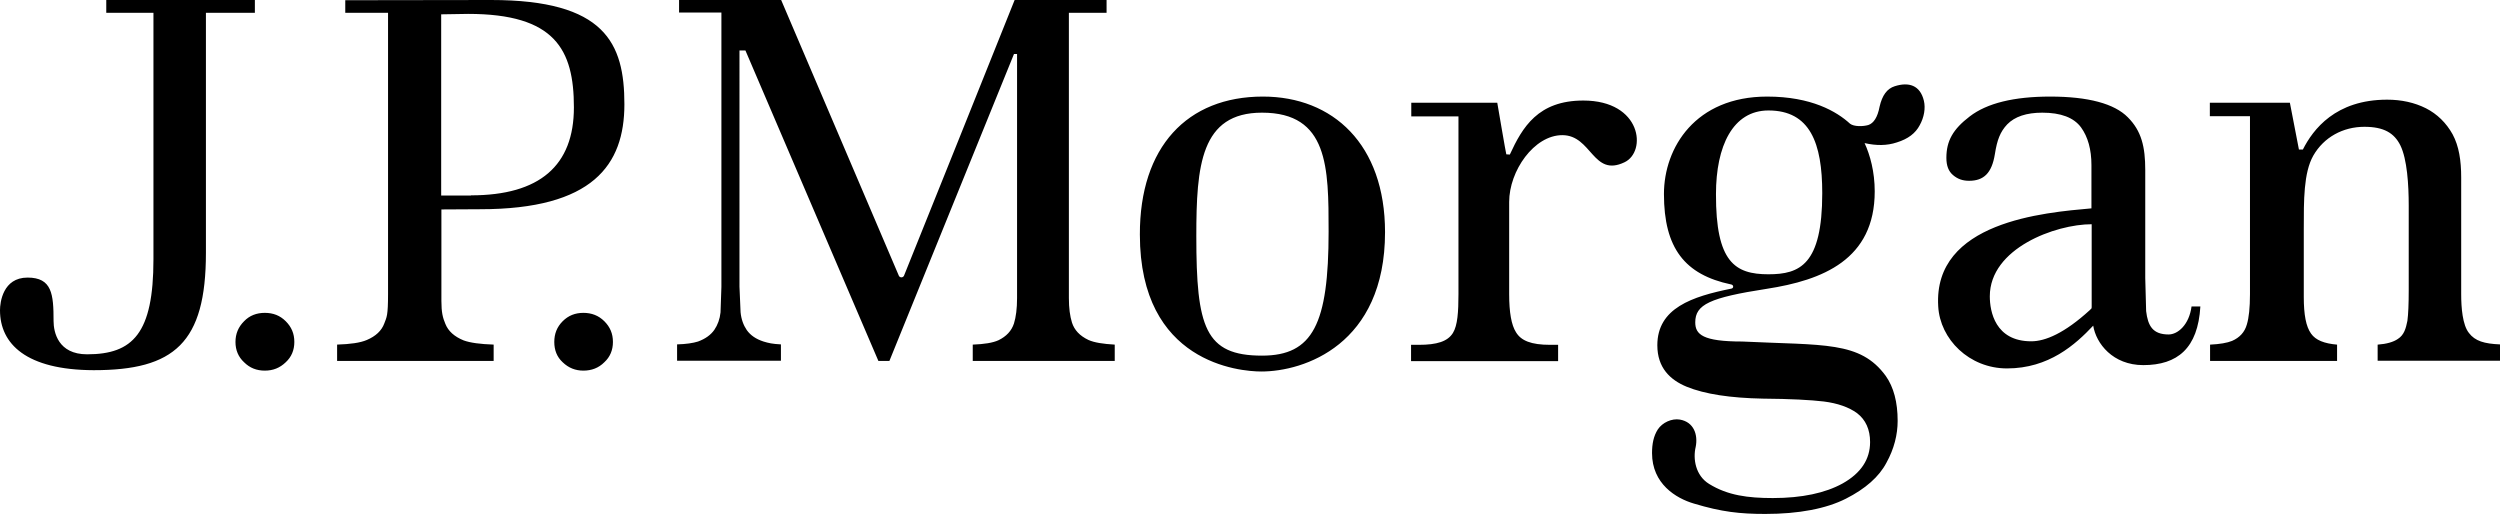
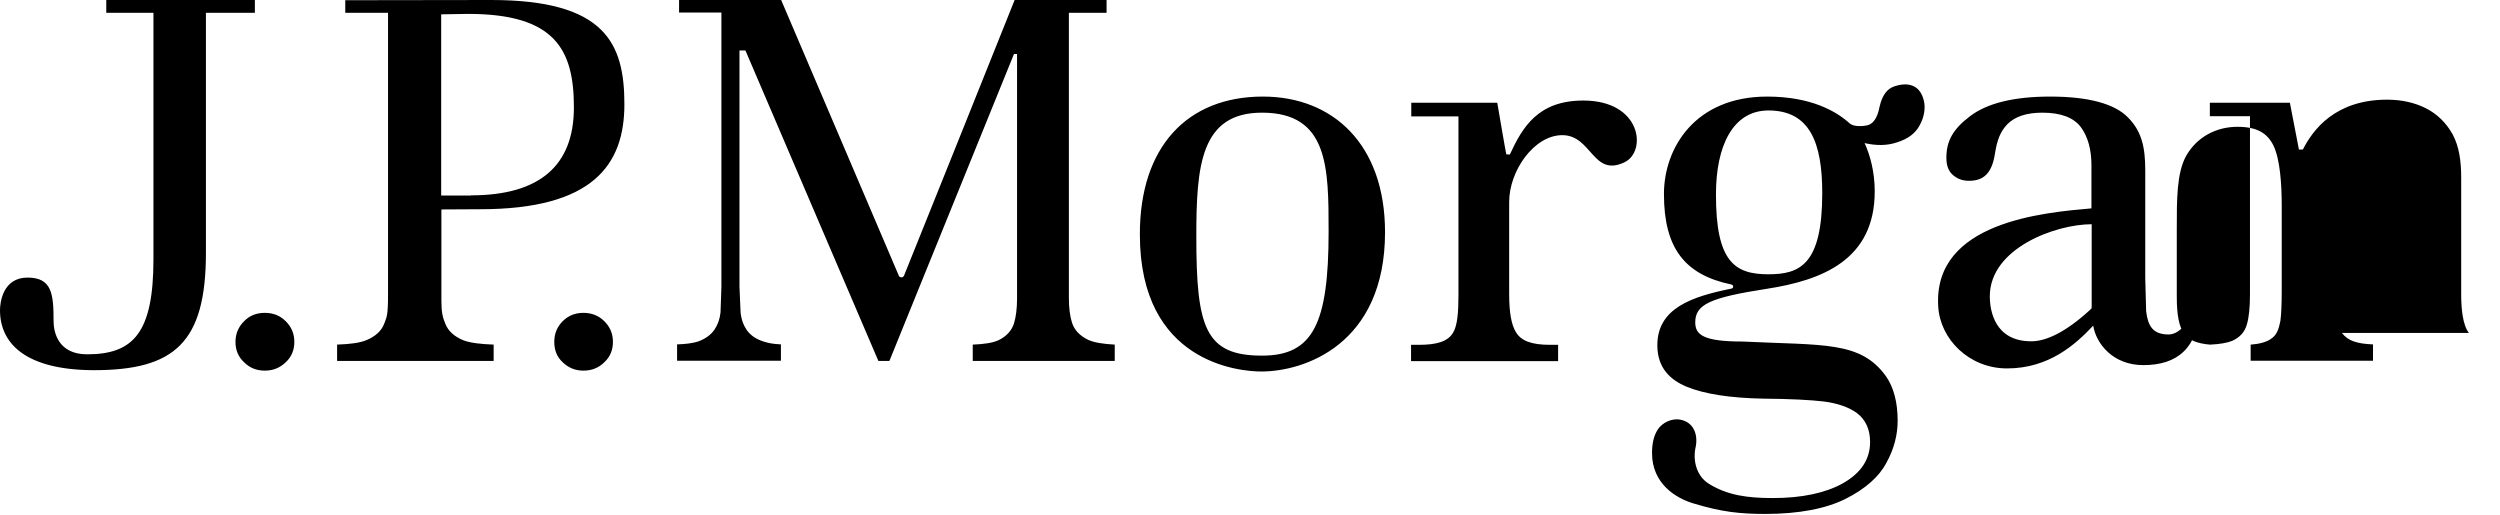
<svg xmlns="http://www.w3.org/2000/svg" id="Layer_1" version="1.1" viewBox="0 0 566.929 116.787">
-   <path d="M57.798,2.901h-11.101v54.447c0,20.449-7.199,26.599-25.449,26.599-15.299-.049-21.249-5.949-21.249-13.599,0-1.751.649-7.4,6.249-7.4,5.55,0,5.9,3.75,5.9,9.85,0,2.549,1.05,7.549,7.6,7.549,10.4,0,15.05-4.749,15.05-21.549V2.901h-10.699V0h33.699v2.9h0ZM60.048,70.948c-1.85,0-3.45.599-4.699,1.9-1.3,1.3-1.95,2.849-1.95,4.699s.65,3.4,1.95,4.6c1.3,1.3,2.849,1.9,4.699,1.9s3.4-.599,4.75-1.9c1.3-1.2,1.949-2.75,1.949-4.6,0-1.9-.649-3.4-1.949-4.699-1.3-1.3-2.851-1.9-4.75-1.9M132.296,70.948c-1.85,0-3.4.599-4.699,1.9s-1.901,2.849-1.901,4.699.6,3.4,1.901,4.6c1.35,1.3,2.9,1.9,4.699,1.9,1.85,0,3.45-.599,4.749-1.9,1.3-1.2,1.95-2.75,1.95-4.6,0-1.9-.65-3.4-1.95-4.699-1.3-1.3-2.9-1.9-4.749-1.9M111.346,0C137.195,0,141.595,9.749,141.595,23.649c0,13.75-7.151,23.799-32.699,23.799l-8.799.05v20.748c0,2.55.3,3.801.9,5.2.649,1.65,2.05,2.9,4.149,3.75,1.5.55,3.801.85,6.8.95v3.701h-35.499v-3.701c2.999-.099,5.25-.4,6.749-1.05,2-.85,3.35-2.1,3.951-3.75.549-1.45.85-1.7.85-6.699V2.9h-9.7V.049L111.346,0M106.796,44.299c15.6,0,23.349-6.749,23.349-19.949,0-13.15-4.3-21.2-23.999-21.2l-6.099.099v41.099h6.749M243.091,73.148c-.45-1.45-.7-3.251-.7-5.55V2.9h8.549V0h-20.849c-.251.75-25.1,62.548-25.1,62.548-.112.203-.319.335-.55.35-.3,0-.5-.15-.599-.35,0,0-26.399-61.798-26.698-62.548h-23.15v2.849h9.601v62.198s-.2,5.75-.2,5.8c-.15,1.5-.65,2.85-1.401,3.95-.799,1.151-2.05,2.05-3.7,2.65-1.101.35-2.749.599-4.749.649v3.7h23.549v-3.7c-1.949-.099-2.799-.299-3.95-.649-1.7-.55-2.95-1.401-3.8-2.6-.75-1.101-1.251-2.45-1.401-4.05,0,0-.25-5.75-.25-5.8V11.449h1.35s29.799,69.598,30.149,70.398h2.499l28.249-69.598h.7v55.348c0,2.4-.251,4.3-.7,5.75-.55,1.7-1.75,2.95-3.5,3.8-1.3.599-3.25.9-5.849 1v3.701h32.199v-3.701c-2.6-.149-4.6-.449-5.95-1.05-1.999-.949-3.2-2.249-3.749-3.949M286.389,21.9c15.899,0,27.698,10.85,27.698,30.748,0,25.549-18.398,31.598-28.048,31.598-4.899,0-27.549-1.9-27.549-31.049-.049-19.898,10.75-31.298,27.899-31.298M286.19,80.648c11.55,0,15.1-7.2,15.1-28.149,0-14.549-.051-26.95-15.1-26.95-13.9,0-14.899,12-14.899,27.999,0,20.649,1.949,27.1,14.899,27.1M359.037,22.799c-10.249,0-13.799,6.05-16.65,12.25,0,0-.75-.05-.799-.05-.05.05-2.05-11.7-2.05-11.7h-19.5v3.1h10.7v40.298c0,3.999-.2,7.1-1.251,8.799-1.2,1.95-3.65,2.7-7.75,2.7h-1.75v3.7h33.349v-3.7h-1.8c-4.349,0-6.599-.95-7.749-2.85-1.05-1.649-1.55-4.499-1.55-8.649v-20.899c0-7.05,5.65-15.15,12.049-15.15,6.699,0,6.899,9.6,14.1,6.151,5.1-2.401,3.95-14.001-9.35-14.001M491.781,75.847c2.1,0,4.65-2.2,5.2-6.349h2c-.55,9.5-5.2,13.3-12.95,13.3-6.899,0-10.699-4.9-11.35-8.95-4.049,4.3-10.05,9.701-19.55,9.701-8.549,0-15.199-6.6-15.599-14.1-1.15-19.2,24.099-21.249,34.748-22.199v-9.8c0-3.55-.799-6.399-2.349-8.549-1.65-2.25-4.6-3.35-8.8-3.35-3.6,0-6.249.9-7.949,2.649-1.601,1.7-2.3,3.55-2.799,6.75-.7,4.349-2.55,6.049-5.85,6.049-1.45,0-2.6-.4-3.649-1.3-1-.85-1.5-2.1-1.5-3.9,0-3.85,1.5-6.5,5.3-9.399,3.9-2.999,10-4.499,18.249-4.499,8.599,0,14.549,1.6,17.599,4.699,3.1,3.1,3.951,6.699,3.951,11.949v24.498l.2,7.501c.398,3.35,1.498,5.299,5.098,5.299M474.332,50.849c-8.2,0-23.1,5.45-23.1,16.349,0,3.4,1.2,10.199,9.4,10.199,3.2,0,7.549-1.85,13.25-7.049l.25-.251c.2-.15.2-.25.2-.449v-18.799ZM559.88,75.498c-1.45-1.799-1.751-5.75-1.751-8.749v-26.498c0-3.85-.499-7.1-1.949-9.8-1.45-2.6-3.5-4.599-6.05-5.899-2.6-1.3-5.549-1.95-8.8-1.95-11.7,0-16.799,6.75-19.099,11.3h-.9l-2.05-10.599h-18.15v3.05h9.1v40.349c0,3.1-.25,5.35-.7,6.85-.499,1.799-1.649,2.999-3.35,3.75-1.1.449-2.799.75-4.999.85v3.701h28.799v-3.701c-2.9-.25-4.849-1-5.899-2.499-1.151-1.601-1.65-4.3-1.65-8.3v-15.449c0-6.45-.051-12.7,2.149-16.6,2.4-4.199,6.749-6.549,11.599-6.549,4.4,0,6.75,1.401,8.15,4.2,1.551,3.15,1.9,8.999,1.9,13.649v19.15c0,3.2-.099,5.5-.299,7-.35,1.751-.75,3.2-2.15,4.1-1.0.7-2.549,1.151-4.599,1.3v3.65h27.748v-3.703c-3.55-.15-5.65-.749-7.05-2.599M429.684,19.55c3.15-1,5.75-.25,6.599,3.301.4,1.7.051,3.75-.95,5.549-.95,1.8-2.6,3.1-5.2,3.9-2.25.75-4.65.75-7.3.15,1.251,2.7,2.299,6.5,2.299,10.95,0,15.499-11.849,20.149-24.498,22.099-12.899,1.999-16.199,3.55-16.199,7.599,0,2.75,1.7,4.35,10.649,4.35,18.499.9,26.749-.15,32.549,7.8,1.799,2.549,2.699,5.95,2.699,10.2,0,3.1-.799,6.349-2.549,9.5-1.65,3.149-4.75,5.899-9.201,8.149-4.45,2.25-10.649,3.451-18.249,3.451-5.75,0-9.9-.45-16.199-2.35-4.1-1.2-9.5-4.499-9.5-11.449,0-2.101.35-3.85,1.3-5.35,1.05-1.601,3.2-2.55,5-2.25,3.2.55,4.149,3.45,3.6,6.199-.649,2.7-.05,6.5,3.05,8.399,4.199,2.6,8.799,3.2,14.449,3.2,6.6,0,11.9-1.15,15.8-3.3,4.2-2.35,6.25-5.501,6.25-9.4,0-2.849-1-5.05-2.95-6.549-1.85-1.35-4.4-2.25-7.55-2.649-2.95-.35-7.5-.599-13.849-.65-7.3-.149-13.1-1-17.25-2.699-3.75-1.55-6.649-4.3-6.649-9.4,0-8.449,7.899-11.05,16.799-12.85.55-.099.55-.85-.1-.95-10.449-2.2-15.199-8.2-15.199-20.499,0-10.549,7.15-22.098,23.399-22.098,10.05,0,15.8,3.4,18.799,6.15.9.699,2.95.649,4.15.299,1.2-.4,2.1-1.75,2.549-4.149.599-2.602,1.698-4.102,3.449-4.652M401.035,62.198c7.1,0,12.2-2.15,12.2-18.399,0-11.35-2.75-18.749-12.2-18.749-8.099,0-11.9,8.1-11.9,18.95-.049,15.449,4.3,18.199,11.9,18.199" />
+   <path d="M57.798,2.901h-11.101v54.447c0,20.449-7.199,26.599-25.449,26.599-15.299-.049-21.249-5.949-21.249-13.599,0-1.751.649-7.4,6.249-7.4,5.55,0,5.9,3.75,5.9,9.85,0,2.549,1.05,7.549,7.6,7.549,10.4,0,15.05-4.749,15.05-21.549V2.901h-10.699V0h33.699v2.9h0ZM60.048,70.948c-1.85,0-3.45.599-4.699,1.9-1.3,1.3-1.95,2.849-1.95,4.699s.65,3.4,1.95,4.6c1.3,1.3,2.849,1.9,4.699,1.9s3.4-.599,4.75-1.9c1.3-1.2,1.949-2.75,1.949-4.6,0-1.9-.649-3.4-1.949-4.699-1.3-1.3-2.851-1.9-4.75-1.9M132.296,70.948c-1.85,0-3.4.599-4.699,1.9s-1.901,2.849-1.901,4.699.6,3.4,1.901,4.6c1.35,1.3,2.9,1.9,4.699,1.9,1.85,0,3.45-.599,4.749-1.9,1.3-1.2,1.95-2.75,1.95-4.6,0-1.9-.65-3.4-1.95-4.699-1.3-1.3-2.9-1.9-4.749-1.9M111.346,0C137.195,0,141.595,9.749,141.595,23.649c0,13.75-7.151,23.799-32.699,23.799l-8.799.05v20.748c0,2.55.3,3.801.9,5.2.649,1.65,2.05,2.9,4.149,3.75,1.5.55,3.801.85,6.8.95v3.701h-35.499v-3.701c2.999-.099,5.25-.4,6.749-1.05,2-.85,3.35-2.1,3.951-3.75.549-1.45.85-1.7.85-6.699V2.9h-9.7V.049L111.346,0M106.796,44.299c15.6,0,23.349-6.749,23.349-19.949,0-13.15-4.3-21.2-23.999-21.2l-6.099.099v41.099h6.749M243.091,73.148c-.45-1.45-.7-3.251-.7-5.55V2.9h8.549V0h-20.849c-.251.75-25.1,62.548-25.1,62.548-.112.203-.319.335-.55.35-.3,0-.5-.15-.599-.35,0,0-26.399-61.798-26.698-62.548h-23.15v2.849h9.601v62.198s-.2,5.75-.2,5.8c-.15,1.5-.65,2.85-1.401,3.95-.799,1.151-2.05,2.05-3.7,2.65-1.101.35-2.749.599-4.749.649v3.7h23.549v-3.7c-1.949-.099-2.799-.299-3.95-.649-1.7-.55-2.95-1.401-3.8-2.6-.75-1.101-1.251-2.45-1.401-4.05,0,0-.25-5.75-.25-5.8V11.449h1.35s29.799,69.598,30.149,70.398h2.499l28.249-69.598h.7v55.348c0,2.4-.251,4.3-.7,5.75-.55,1.7-1.75,2.95-3.5,3.8-1.3.599-3.25.9-5.849 1v3.701h32.199v-3.701c-2.6-.149-4.6-.449-5.95-1.05-1.999-.949-3.2-2.249-3.749-3.949M286.389,21.9c15.899,0,27.698,10.85,27.698,30.748,0,25.549-18.398,31.598-28.048,31.598-4.899,0-27.549-1.9-27.549-31.049-.049-19.898,10.75-31.298,27.899-31.298M286.19,80.648c11.55,0,15.1-7.2,15.1-28.149,0-14.549-.051-26.95-15.1-26.95-13.9,0-14.899,12-14.899,27.999,0,20.649,1.949,27.1,14.899,27.1M359.037,22.799c-10.249,0-13.799,6.05-16.65,12.25,0,0-.75-.05-.799-.05-.05.05-2.05-11.7-2.05-11.7h-19.5v3.1h10.7v40.298c0,3.999-.2,7.1-1.251,8.799-1.2,1.95-3.65,2.7-7.75,2.7h-1.75v3.7h33.349v-3.7h-1.8c-4.349,0-6.599-.95-7.749-2.85-1.05-1.649-1.55-4.499-1.55-8.649v-20.899c0-7.05,5.65-15.15,12.049-15.15,6.699,0,6.899,9.6,14.1,6.151,5.1-2.401,3.95-14.001-9.35-14.001M491.781,75.847c2.1,0,4.65-2.2,5.2-6.349h2c-.55,9.5-5.2,13.3-12.95,13.3-6.899,0-10.699-4.9-11.35-8.95-4.049,4.3-10.05,9.701-19.55,9.701-8.549,0-15.199-6.6-15.599-14.1-1.15-19.2,24.099-21.249,34.748-22.199v-9.8c0-3.55-.799-6.399-2.349-8.549-1.65-2.25-4.6-3.35-8.8-3.35-3.6,0-6.249.9-7.949,2.649-1.601,1.7-2.3,3.55-2.799,6.75-.7,4.349-2.55,6.049-5.85,6.049-1.45,0-2.6-.4-3.649-1.3-1-.85-1.5-2.1-1.5-3.9,0-3.85,1.5-6.5,5.3-9.399,3.9-2.999,10-4.499,18.249-4.499,8.599,0,14.549,1.6,17.599,4.699,3.1,3.1,3.951,6.699,3.951,11.949v24.498l.2,7.501c.398,3.35,1.498,5.299,5.098,5.299M474.332,50.849c-8.2,0-23.1,5.45-23.1,16.349,0,3.4,1.2,10.199,9.4,10.199,3.2,0,7.549-1.85,13.25-7.049l.25-.251c.2-.15.2-.25.2-.449v-18.799ZM559.88,75.498c-1.45-1.799-1.751-5.75-1.751-8.749v-26.498c0-3.85-.499-7.1-1.949-9.8-1.45-2.6-3.5-4.599-6.05-5.899-2.6-1.3-5.549-1.95-8.8-1.95-11.7,0-16.799,6.75-19.099,11.3h-.9l-2.05-10.599h-18.15v3.05h9.1v40.349c0,3.1-.25,5.35-.7,6.85-.499,1.799-1.649,2.999-3.35,3.75-1.1.449-2.799.75-4.999.85v3.701v-3.701c-2.9-.25-4.849-1-5.899-2.499-1.151-1.601-1.65-4.3-1.65-8.3v-15.449c0-6.45-.051-12.7,2.149-16.6,2.4-4.199,6.749-6.549,11.599-6.549,4.4,0,6.75,1.401,8.15,4.2,1.551,3.15,1.9,8.999,1.9,13.649v19.15c0,3.2-.099,5.5-.299,7-.35,1.751-.75,3.2-2.15,4.1-1.0.7-2.549,1.151-4.599,1.3v3.65h27.748v-3.703c-3.55-.15-5.65-.749-7.05-2.599M429.684,19.55c3.15-1,5.75-.25,6.599,3.301.4,1.7.051,3.75-.95,5.549-.95,1.8-2.6,3.1-5.2,3.9-2.25.75-4.65.75-7.3.15,1.251,2.7,2.299,6.5,2.299,10.95,0,15.499-11.849,20.149-24.498,22.099-12.899,1.999-16.199,3.55-16.199,7.599,0,2.75,1.7,4.35,10.649,4.35,18.499.9,26.749-.15,32.549,7.8,1.799,2.549,2.699,5.95,2.699,10.2,0,3.1-.799,6.349-2.549,9.5-1.65,3.149-4.75,5.899-9.201,8.149-4.45,2.25-10.649,3.451-18.249,3.451-5.75,0-9.9-.45-16.199-2.35-4.1-1.2-9.5-4.499-9.5-11.449,0-2.101.35-3.85,1.3-5.35,1.05-1.601,3.2-2.55,5-2.25,3.2.55,4.149,3.45,3.6,6.199-.649,2.7-.05,6.5,3.05,8.399,4.199,2.6,8.799,3.2,14.449,3.2,6.6,0,11.9-1.15,15.8-3.3,4.2-2.35,6.25-5.501,6.25-9.4,0-2.849-1-5.05-2.95-6.549-1.85-1.35-4.4-2.25-7.55-2.649-2.95-.35-7.5-.599-13.849-.65-7.3-.149-13.1-1-17.25-2.699-3.75-1.55-6.649-4.3-6.649-9.4,0-8.449,7.899-11.05,16.799-12.85.55-.099.55-.85-.1-.95-10.449-2.2-15.199-8.2-15.199-20.499,0-10.549,7.15-22.098,23.399-22.098,10.05,0,15.8,3.4,18.799,6.15.9.699,2.95.649,4.15.299,1.2-.4,2.1-1.75,2.549-4.149.599-2.602,1.698-4.102,3.449-4.652M401.035,62.198c7.1,0,12.2-2.15,12.2-18.399,0-11.35-2.75-18.749-12.2-18.749-8.099,0-11.9,8.1-11.9,18.95-.049,15.449,4.3,18.199,11.9,18.199" />
</svg>